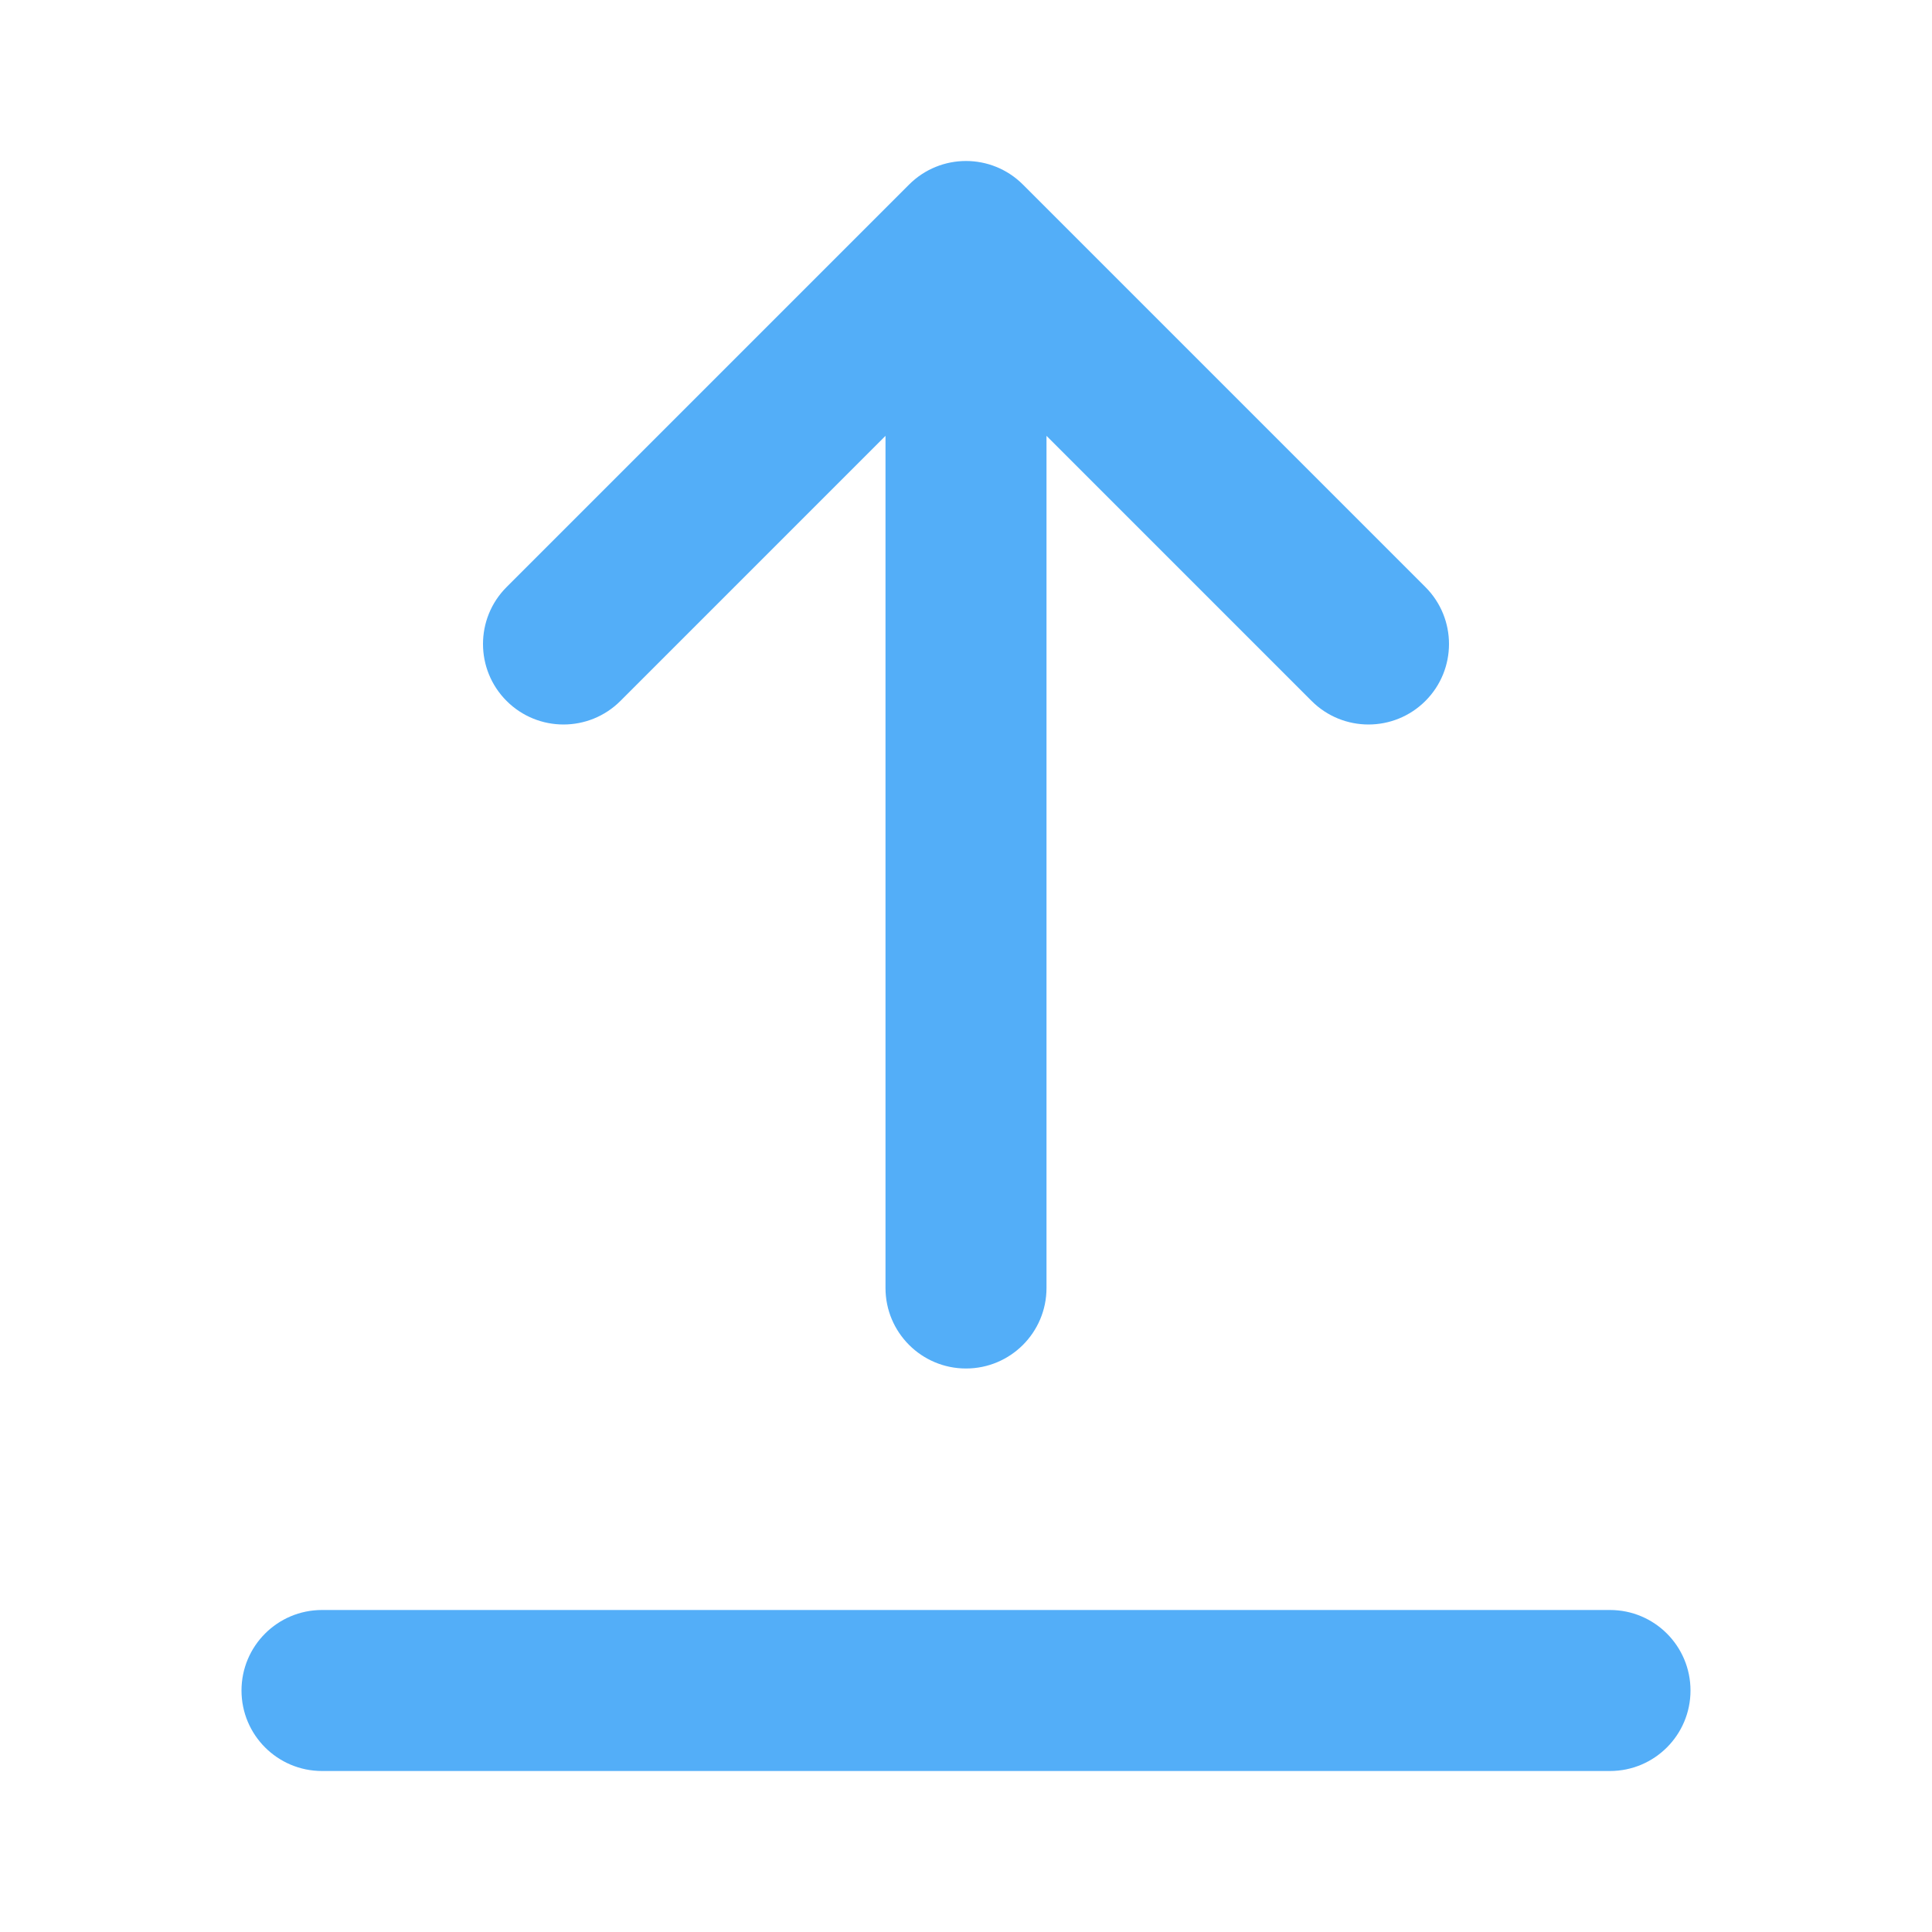
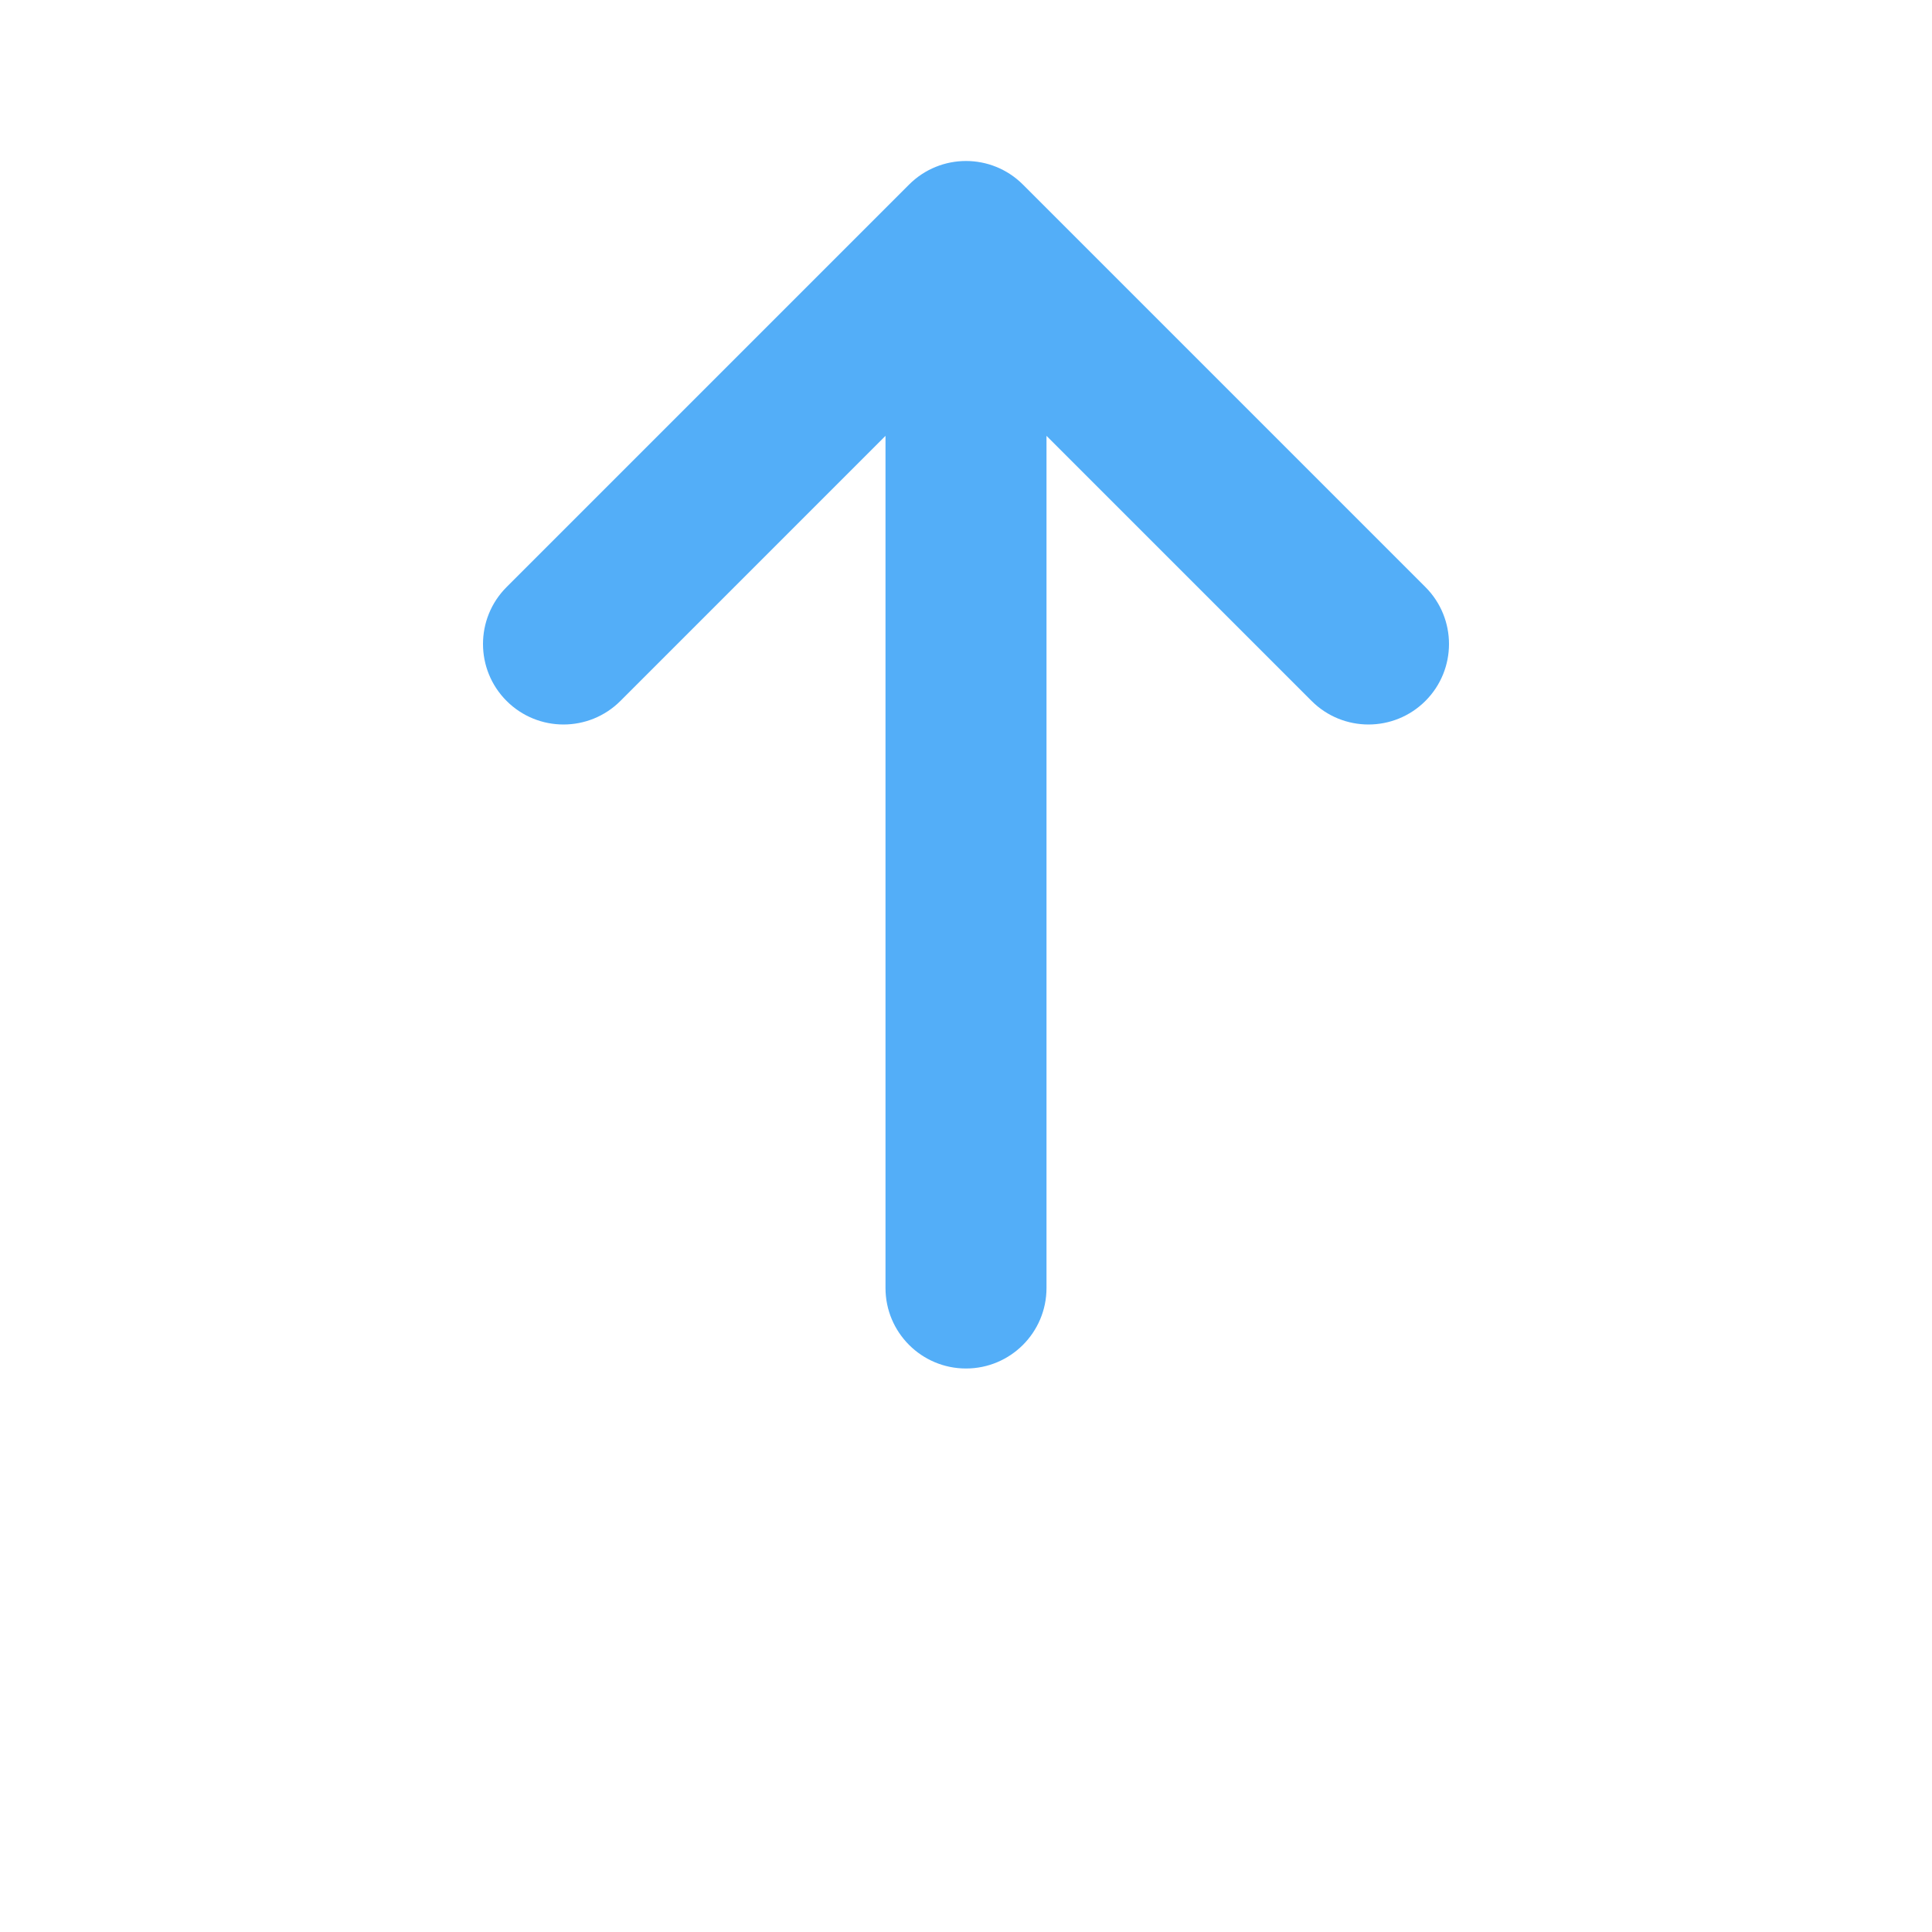
<svg xmlns="http://www.w3.org/2000/svg" width="183" height="183" viewBox="0 0 183 183" fill="none">
  <path d="M47.983 66.392C50.961 69.369 55.789 69.369 58.767 66.392L83.875 41.283V122C83.875 126.211 87.289 129.625 91.5 129.625C95.711 129.625 99.125 126.211 99.125 122V41.283L124.233 66.392C127.211 69.369 132.039 69.369 135.017 66.392C137.994 63.414 137.994 58.586 135.017 55.608L96.892 17.483C93.914 14.505 89.086 14.505 86.108 17.483L47.983 55.608C45.006 58.586 45.006 63.414 47.983 66.392Z" fill="#53AEF8" />
-   <path d="M30.5 167.75C26.289 167.75 22.875 164.336 22.875 160.125C22.875 155.914 26.289 152.5 30.5 152.5H152.5C156.711 152.5 160.125 155.914 160.125 160.125C160.125 164.336 156.711 167.75 152.5 167.75H30.5Z" fill="#53AEF8" />
</svg>